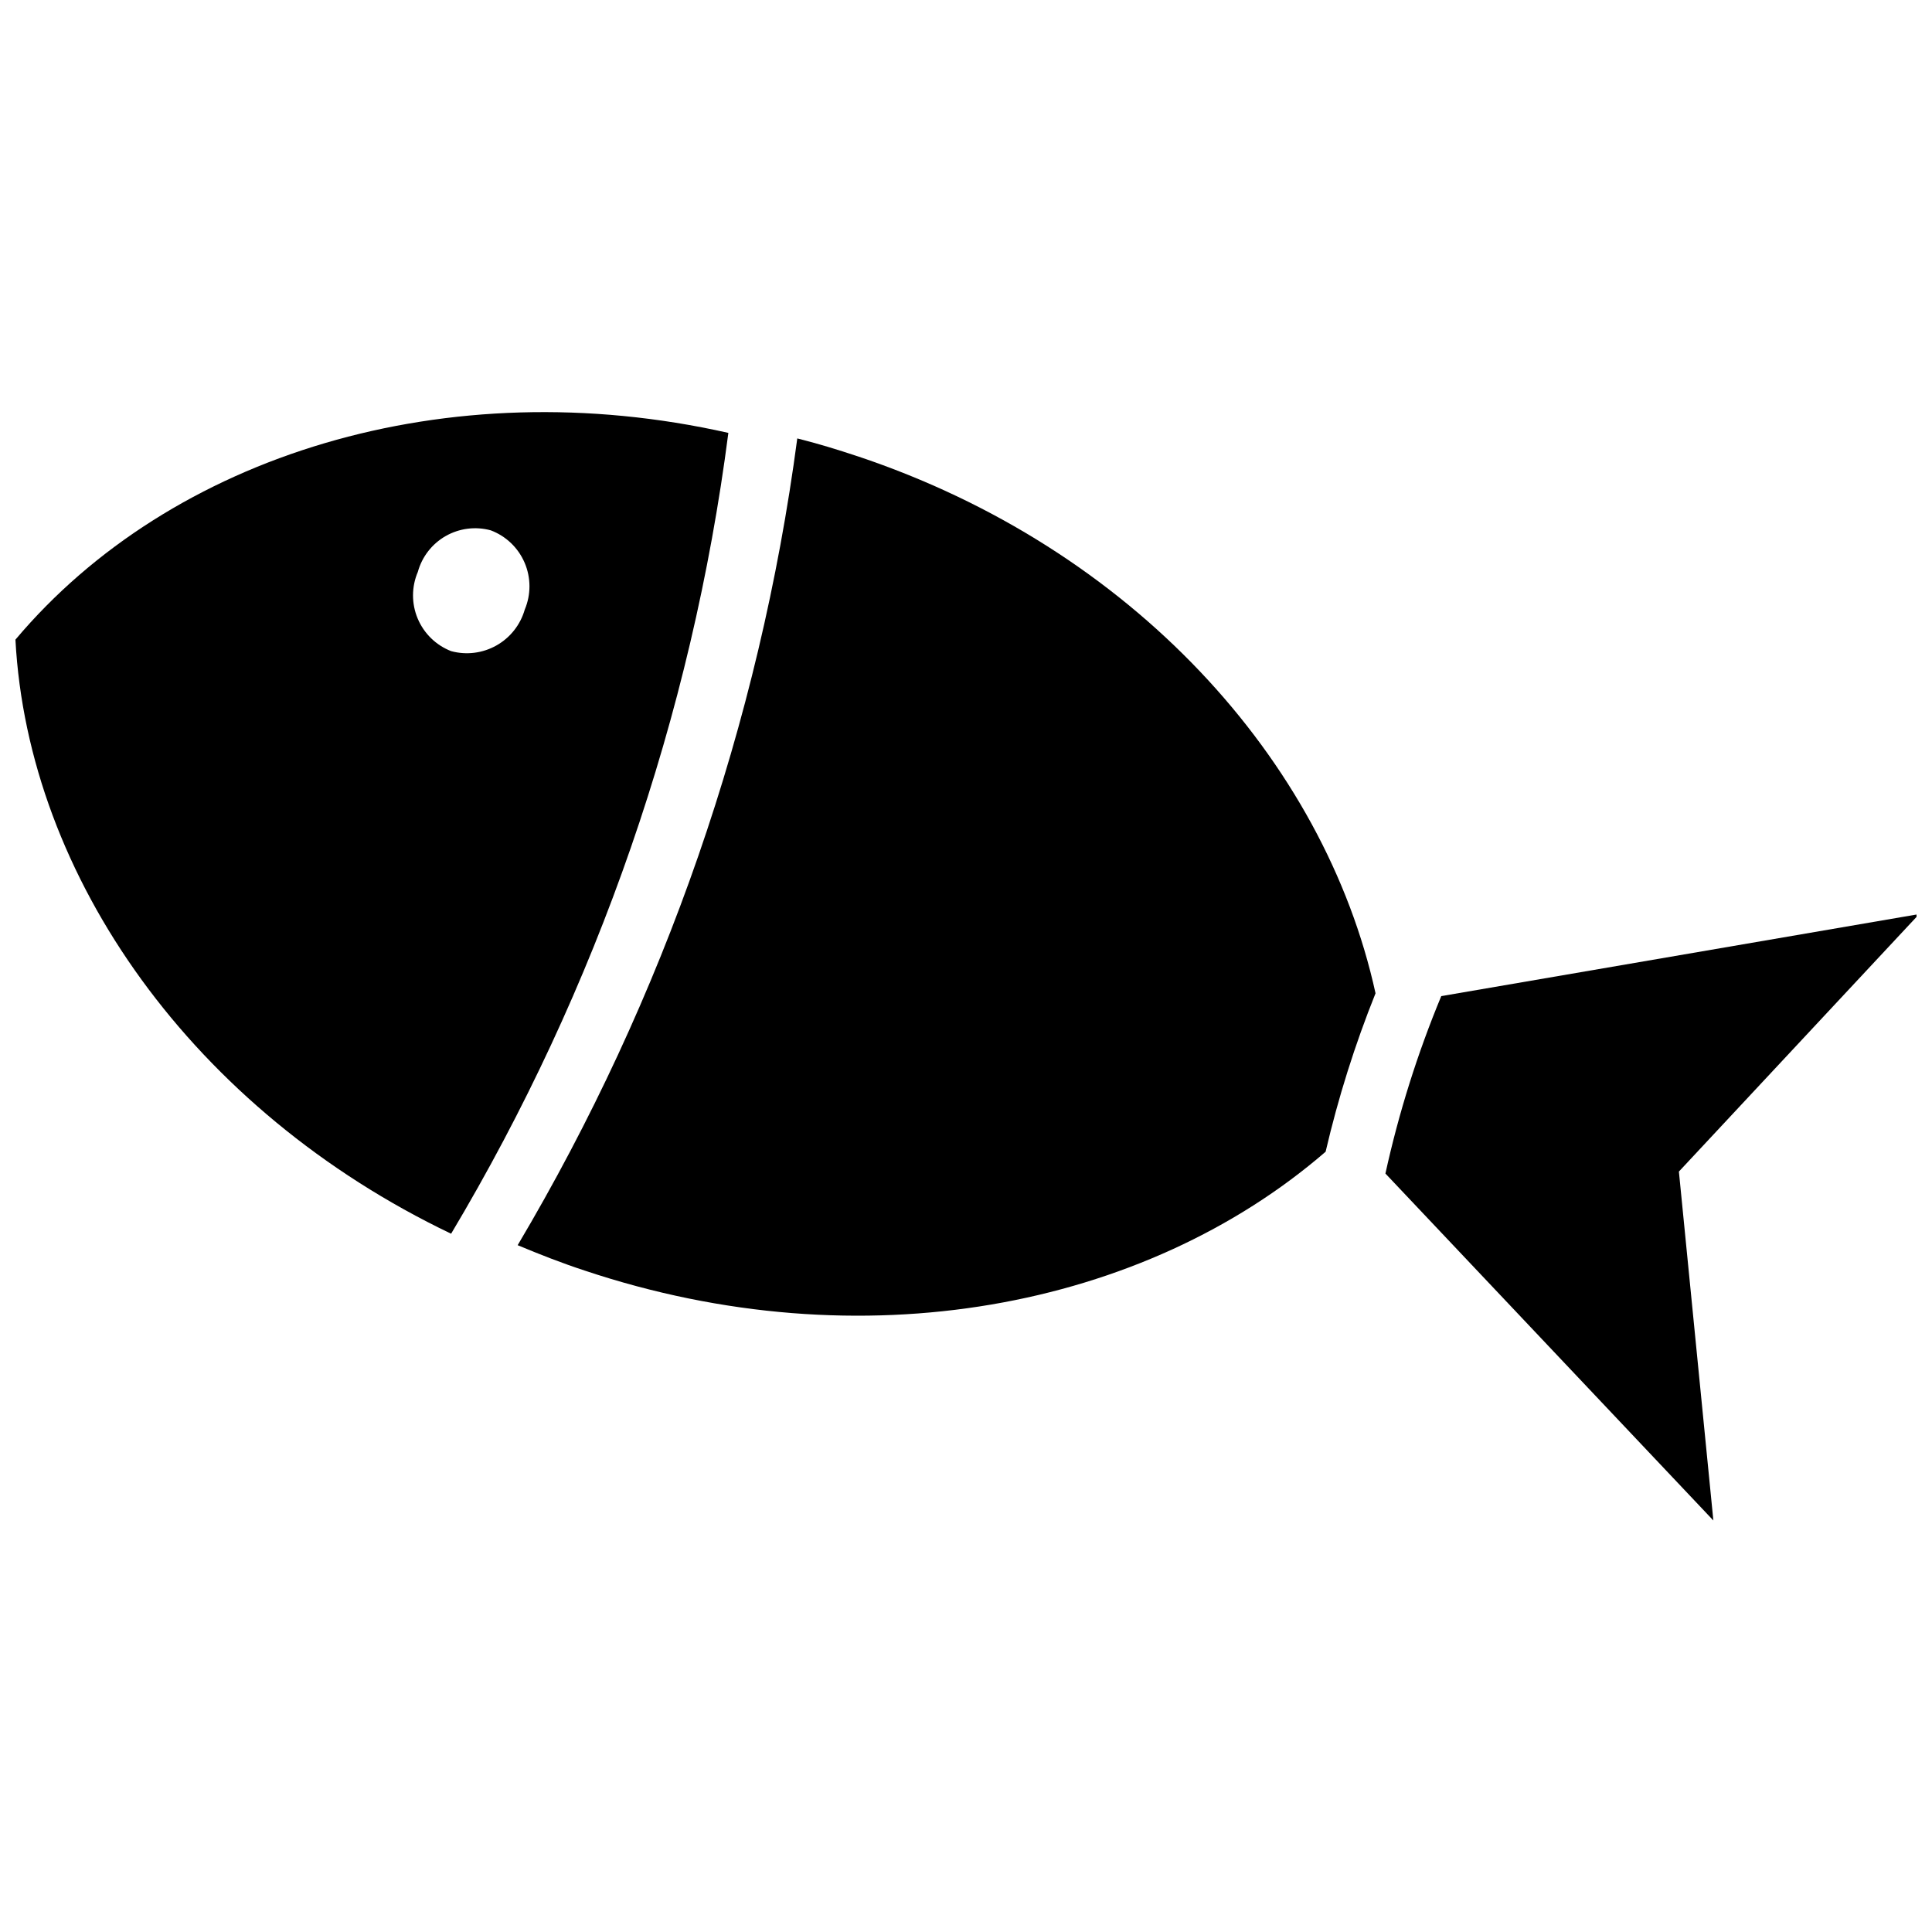
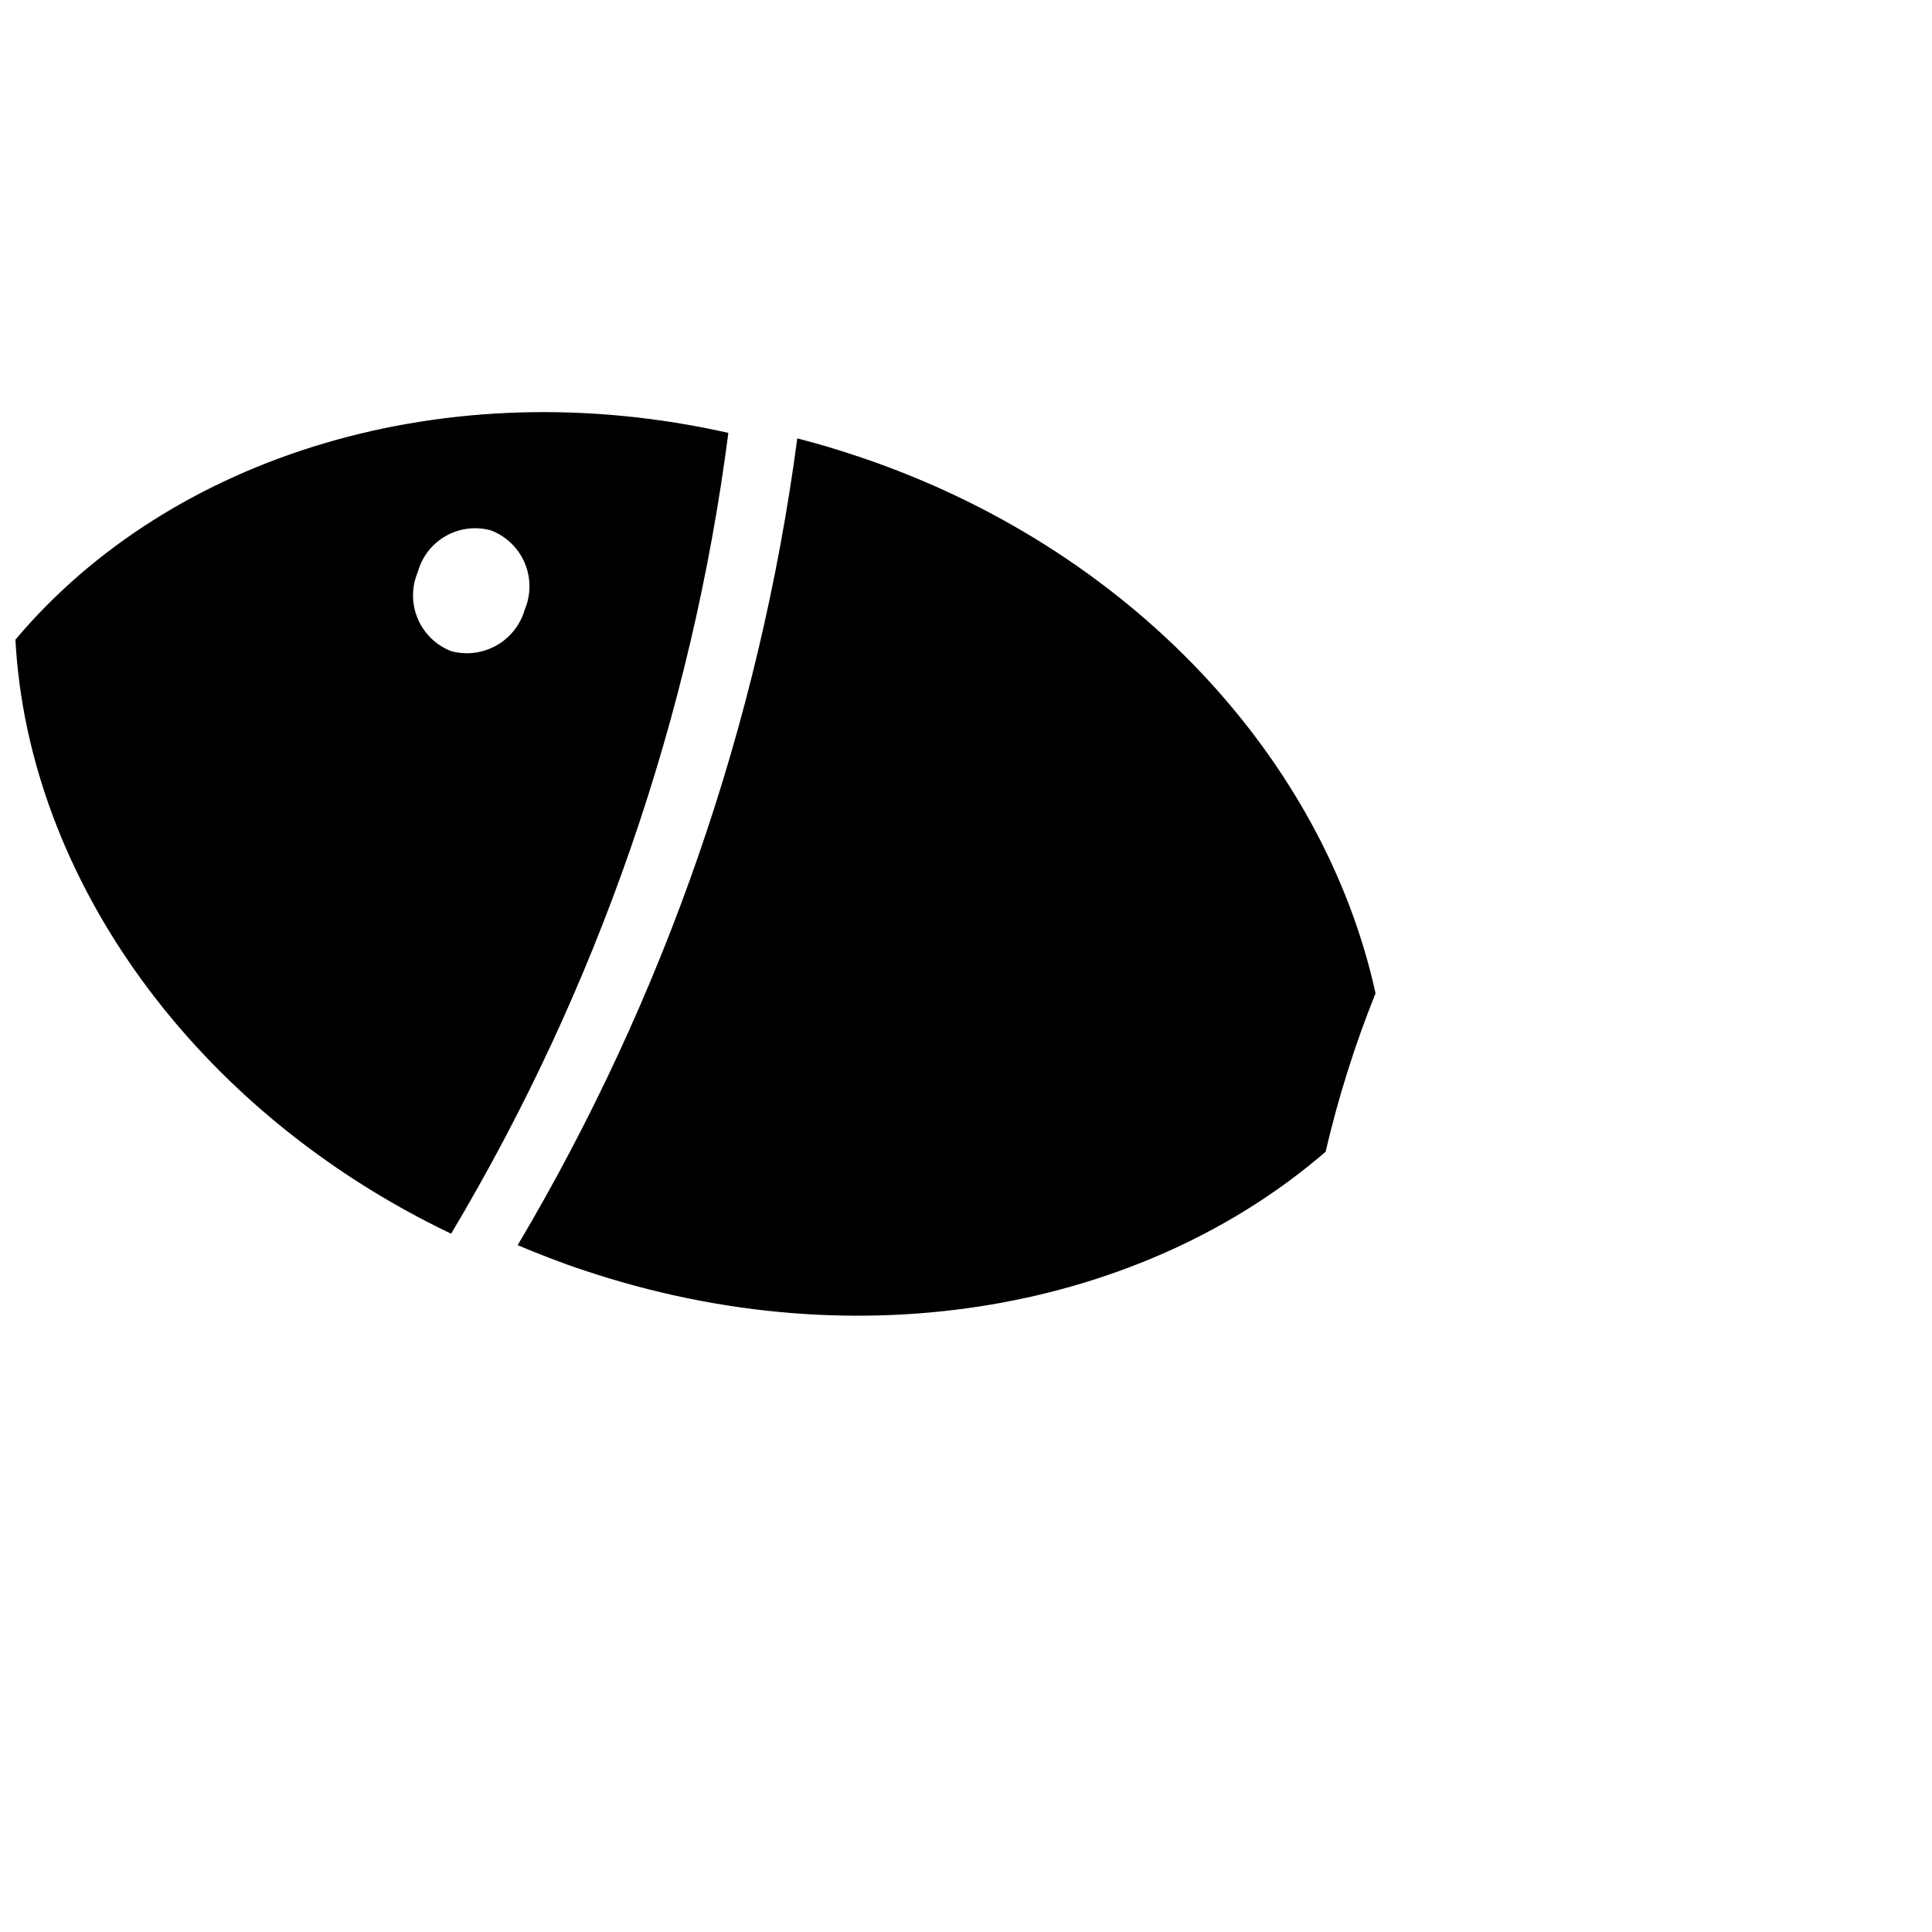
<svg xmlns="http://www.w3.org/2000/svg" width="800px" height="800px" version="1.1" viewBox="144 144 512 512">
  <defs>
    <clipPath id="b">
      <path d="m511 386h140.9v161h-140.9z" />
    </clipPath>
    <clipPath id="a">
      <path d="m148.09 253h189.91v218h-189.91z" />
    </clipPath>
  </defs>
  <path d="m371.24 264.91c-5.352-1.785-10.496-3.359-15.953-4.723-10.02 75.539-35.227 148.27-74.102 213.8 5.773 2.414 11.652 4.723 17.738 6.719 73.473 24.562 148.41 9.973 196.38-31.488 3.332-14.312 7.754-28.348 13.227-41.984-13.539-61.824-64.656-118.08-137.29-142.33z" />
  <g clip-path="url(#b)">
-     <path d="m651.9 386.36-125.95 21.621c-6.312 15.203-11.266 30.941-14.797 47.02l86.906 91.945-9.133-92.469 62.977-67.488z" />
-   </g>
+     </g>
  <g clip-path="url(#a)">
    <path d="m148.09 313.51c3.359 62.977 47.23 124.8 115.46 157.44 38.766-64.965 63.773-137.2 73.473-212.23-74.523-16.793-147.68 5.773-188.93 54.789zm134.98-7.977c-1.152 4.035-3.848 7.453-7.5 9.516-3.656 2.062-7.973 2.606-12.023 1.504-4-1.559-7.191-4.672-8.855-8.629-1.66-3.957-1.648-8.418 0.039-12.363 1.102-4.019 3.758-7.438 7.379-9.504 3.617-2.062 7.91-2.609 11.934-1.516 4.035 1.516 7.277 4.613 8.98 8.574 1.703 3.961 1.719 8.445 0.047 12.418z" />
  </g>
</svg>